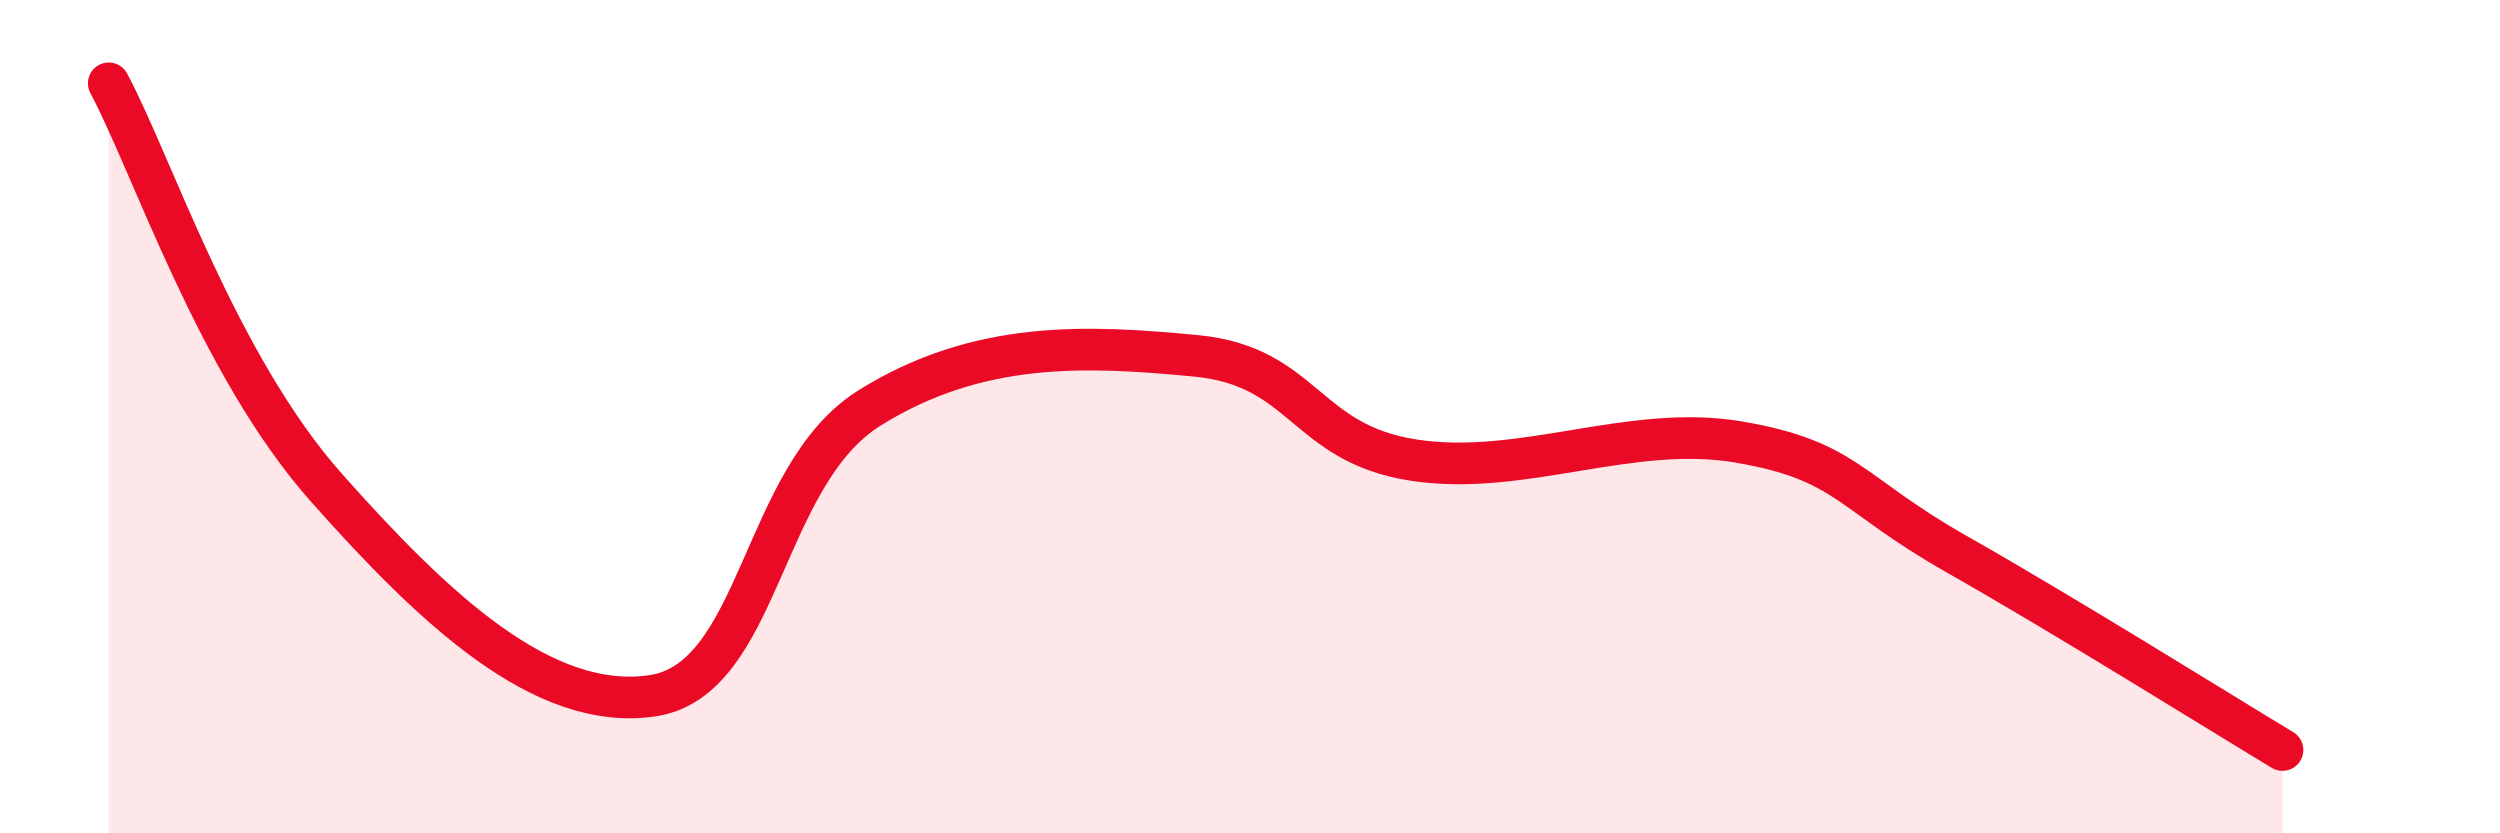
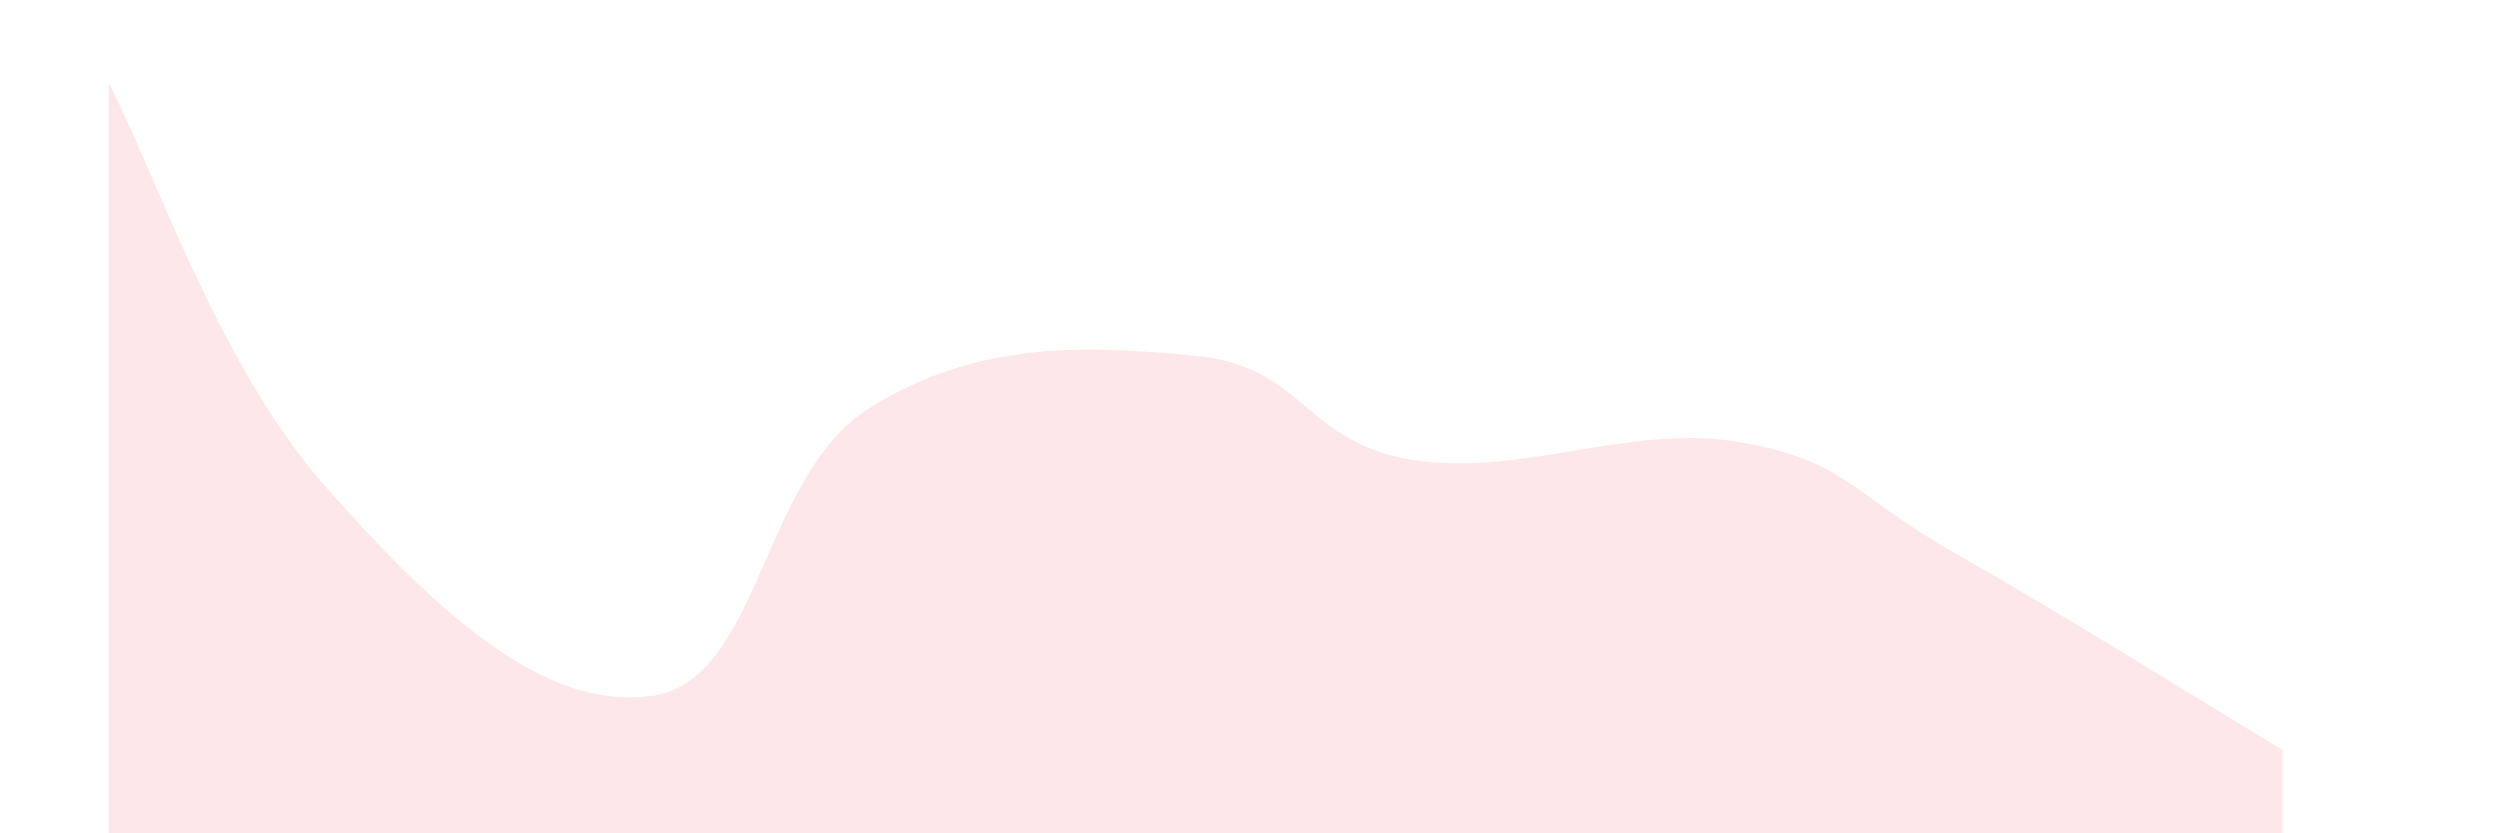
<svg xmlns="http://www.w3.org/2000/svg" width="60" height="20" viewBox="0 0 60 20">
  <path d="M 2.61,2 C 3.65,3.94 5.22,8.76 7.83,11.7 C 10.44,14.64 13.04,17.08 15.65,16.7 C 18.26,16.32 18.26,11.42 20.87,9.79 C 23.48,8.16 26.09,8.29 28.7,8.54 C 31.31,8.79 31.3,10.63 33.91,11.04 C 36.52,11.45 39.13,10.16 41.74,10.61 C 44.35,11.06 44.35,11.82 46.96,13.3 C 49.57,14.78 53.22,17.06 54.78,18L54.78 20L2.61 20Z" fill="#EB0A25" opacity="0.1" stroke-linecap="round" stroke-linejoin="round" />
-   <path d="M 2.61,2 C 3.65,3.94 5.22,8.76 7.83,11.7 C 10.44,14.64 13.04,17.08 15.65,16.7 C 18.26,16.32 18.26,11.42 20.87,9.79 C 23.48,8.16 26.09,8.29 28.7,8.54 C 31.31,8.79 31.3,10.63 33.91,11.04 C 36.52,11.45 39.13,10.16 41.74,10.61 C 44.35,11.06 44.35,11.82 46.96,13.3 C 49.57,14.78 53.22,17.06 54.78,18" stroke="#EB0A25" stroke-width="1" fill="none" stroke-linecap="round" stroke-linejoin="round" />
</svg>